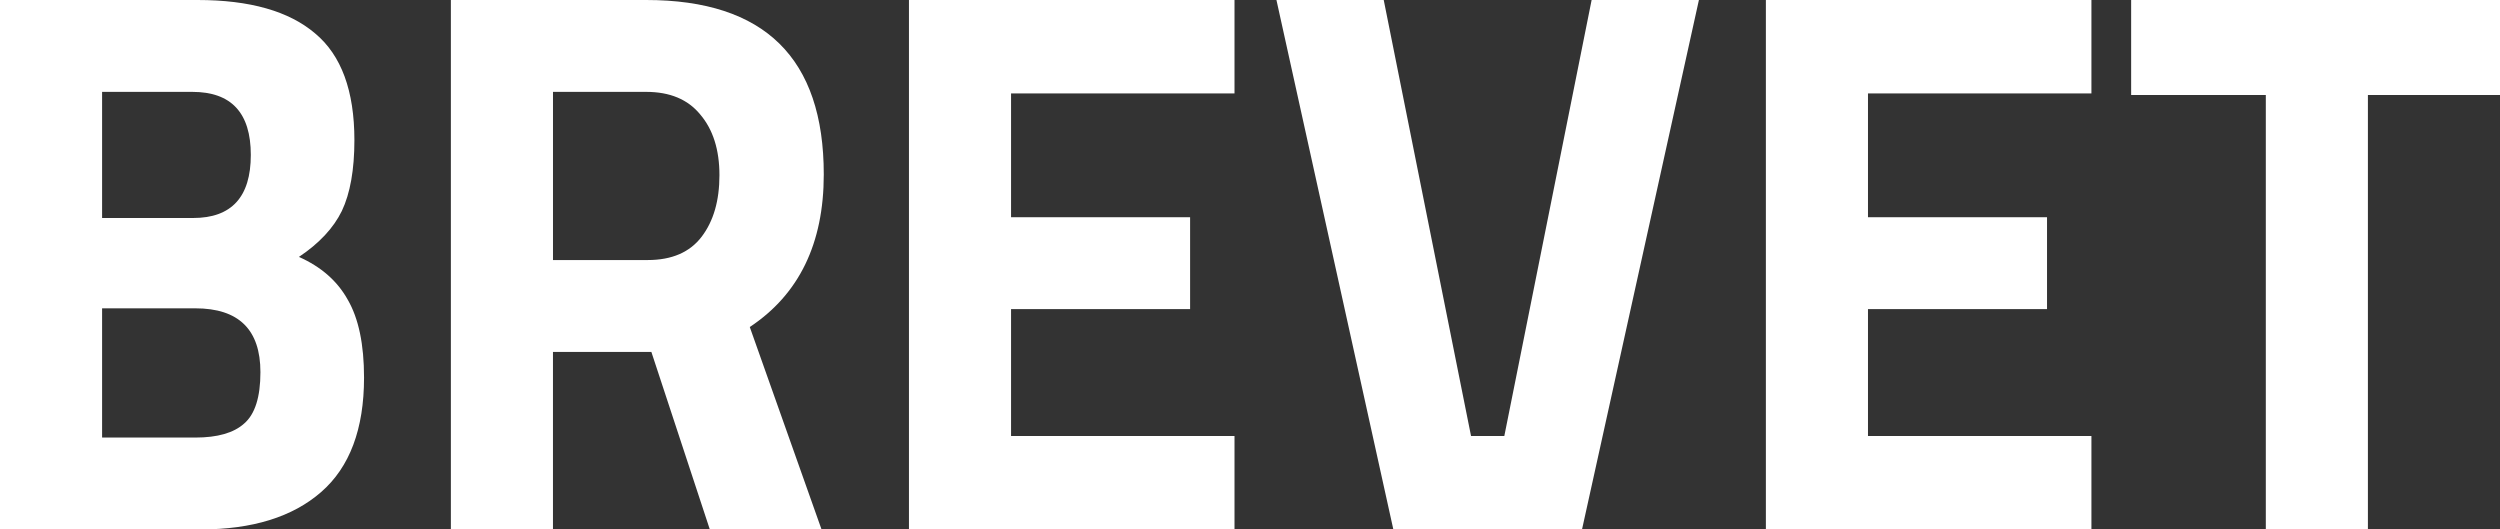
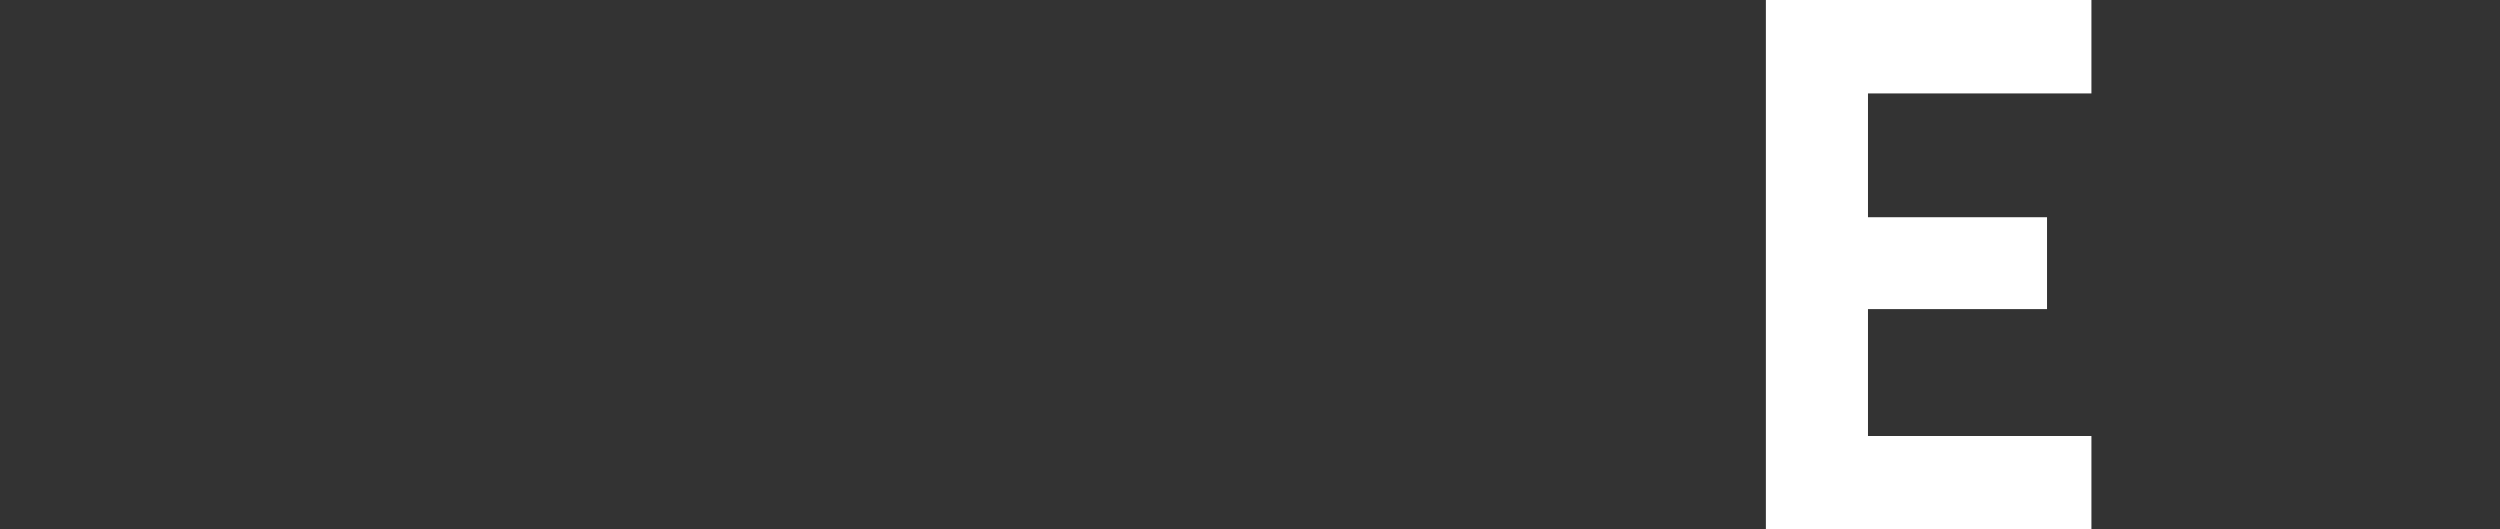
<svg xmlns="http://www.w3.org/2000/svg" width="105.67" height="22.38" version="1.1" viewBox="0 0 105.67 22.38" xml:space="preserve" id="svg850">
  <rect x="0" y="0" width="105.67" height="22.38" fill="#333333" stroke="none" />
  <defs id="defs854" />
  <style type="text/css" id="style824">
	.st0{fill:#FFFFFF;}
</style>
  <g aria-label="BREVET" transform="scale(0.975,1.026)" id="text2412" style="font-weight:bold;font-size:32.075px;line-height:1.25;font-family:'Titillium Web';-inkscape-font-specification:'Titillium Web, Bold';fill:#ffffff;stroke-width:1.024">
-     <path d="M -1.2016296e-7,3.0517578e-7 H 8.564 q 3.4,0 5.1,1.379 1.7,1.347 1.7,4.394 0,1.828 -0.545,2.919 -0.545,1.058 -1.86,1.892 1.443,0.609 2.117,1.764 0.706,1.155 0.706,3.208 0,3.175 -1.86,4.715 -1.86,1.54 -5.228,1.54 H -1.2016296e-7 Z M 8.468,12.702 H 4.426 v 5.324 h 4.041 q 1.443,0 2.117,-0.577 0.706,-0.577 0.706,-2.117 0,-2.63 -2.823,-2.63 z m -0.128,-8.917 H 4.426 v 5.196 h 3.945 q 2.502,0 2.502,-2.598 0,-2.598 -2.534,-2.598 z" id="path5766" />
-     <path d="m 23.972,14.498 v 7.313 h -4.426 V 3.0517578e-7 h 8.468 q 7.698,0 7.698,7.185 0,4.266 -3.208,6.287 l 3.111,8.339 h -4.843 l -2.534,-7.313 z m 4.106,-3.785 q 1.572,0 2.341,-0.962 0.77,-0.962 0.77,-2.534 0,-1.572 -0.834,-2.502 -0.802,-0.93 -2.341,-0.93 h -4.041 v 6.928 z" id="path5768" />
-     <path d="M 39.405,21.811 V 3.0517578e-7 h 14.113 V 3.849 h -9.687 v 5.1 h 7.762 v 3.785 h -7.762 v 5.228 h 9.687 v 3.849 z" id="path5770" />
-     <path d="m 69,3.0517578e-7 h 4.651 L 68.583,21.811 H 60.404 L 55.336,3.0517578e-7 h 4.651 L 63.772,17.962 h 1.443 z" id="path5772" />
    <path d="M 76.554,21.811 V 3.0517578e-7 h 14.113 V 3.849 h -9.687 v 5.1 h 7.762 v 3.785 h -7.762 v 5.228 h 9.687 v 3.849 z" id="path5774" />
-     <path d="M 92.389,3.913 V 3.0517578e-7 H 108.427 V 3.913 h -5.774 V 21.811 H 98.227 V 3.913 Z" id="path5776" />
  </g>
</svg>